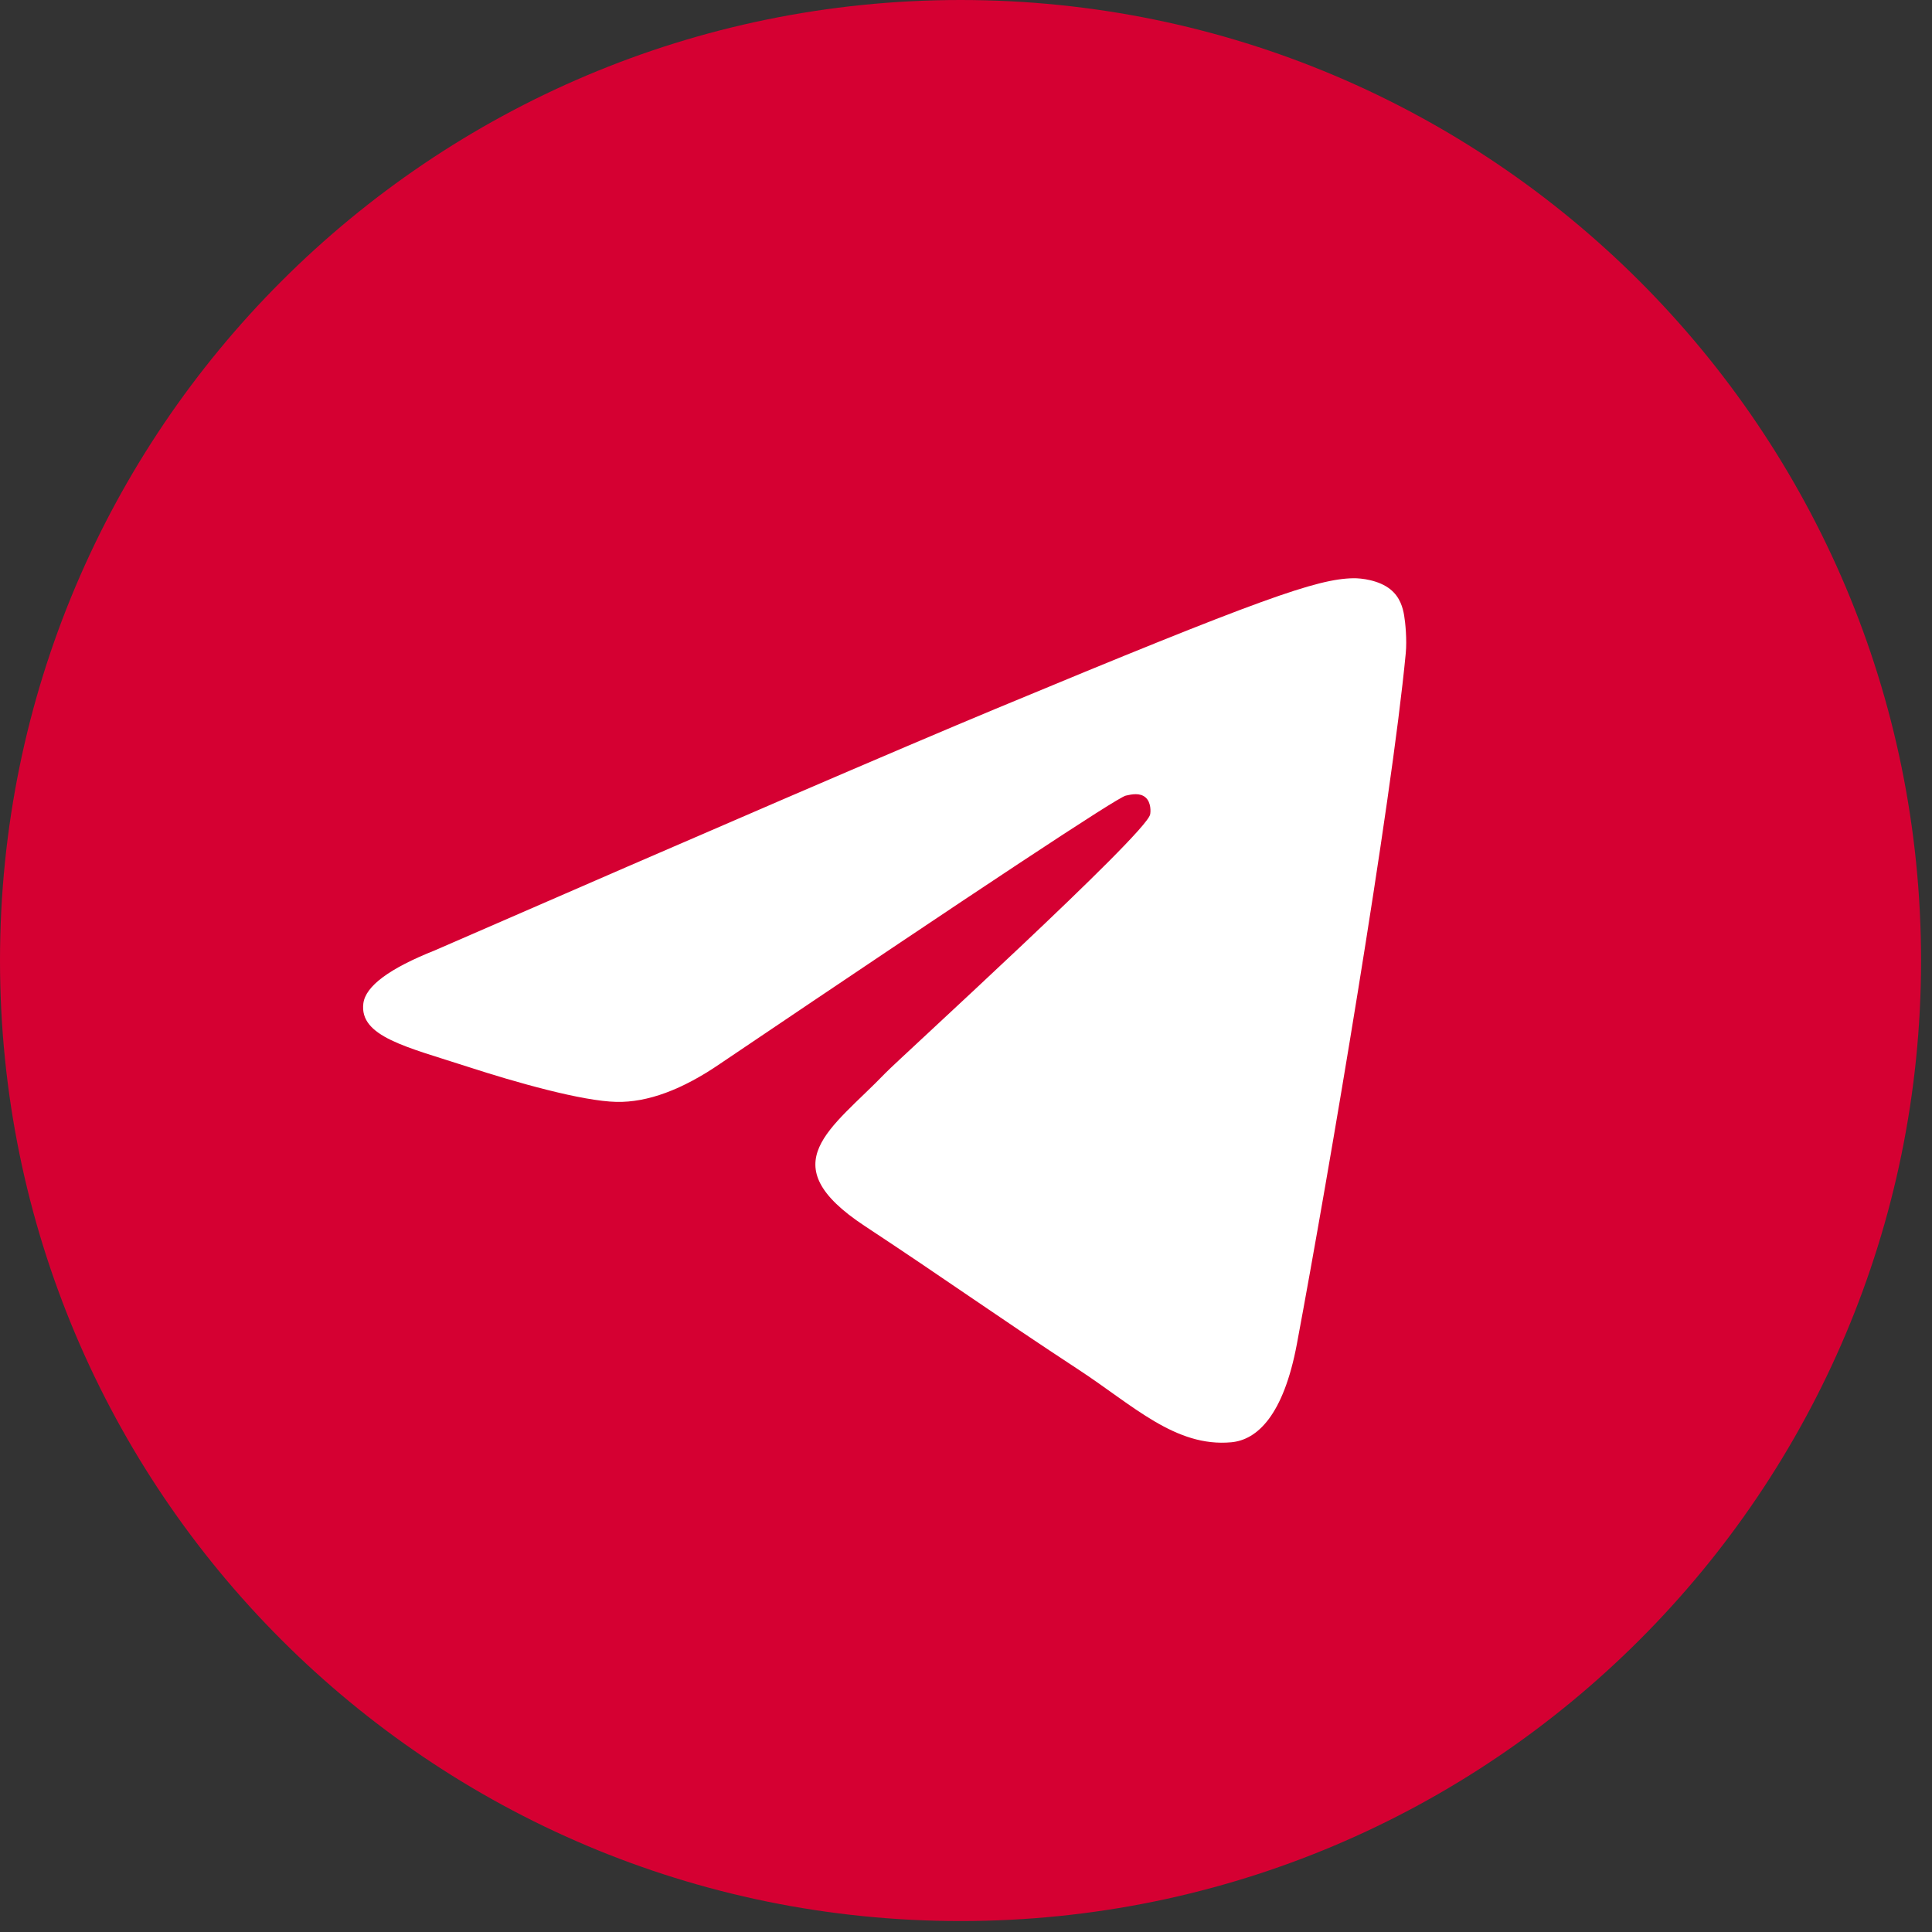
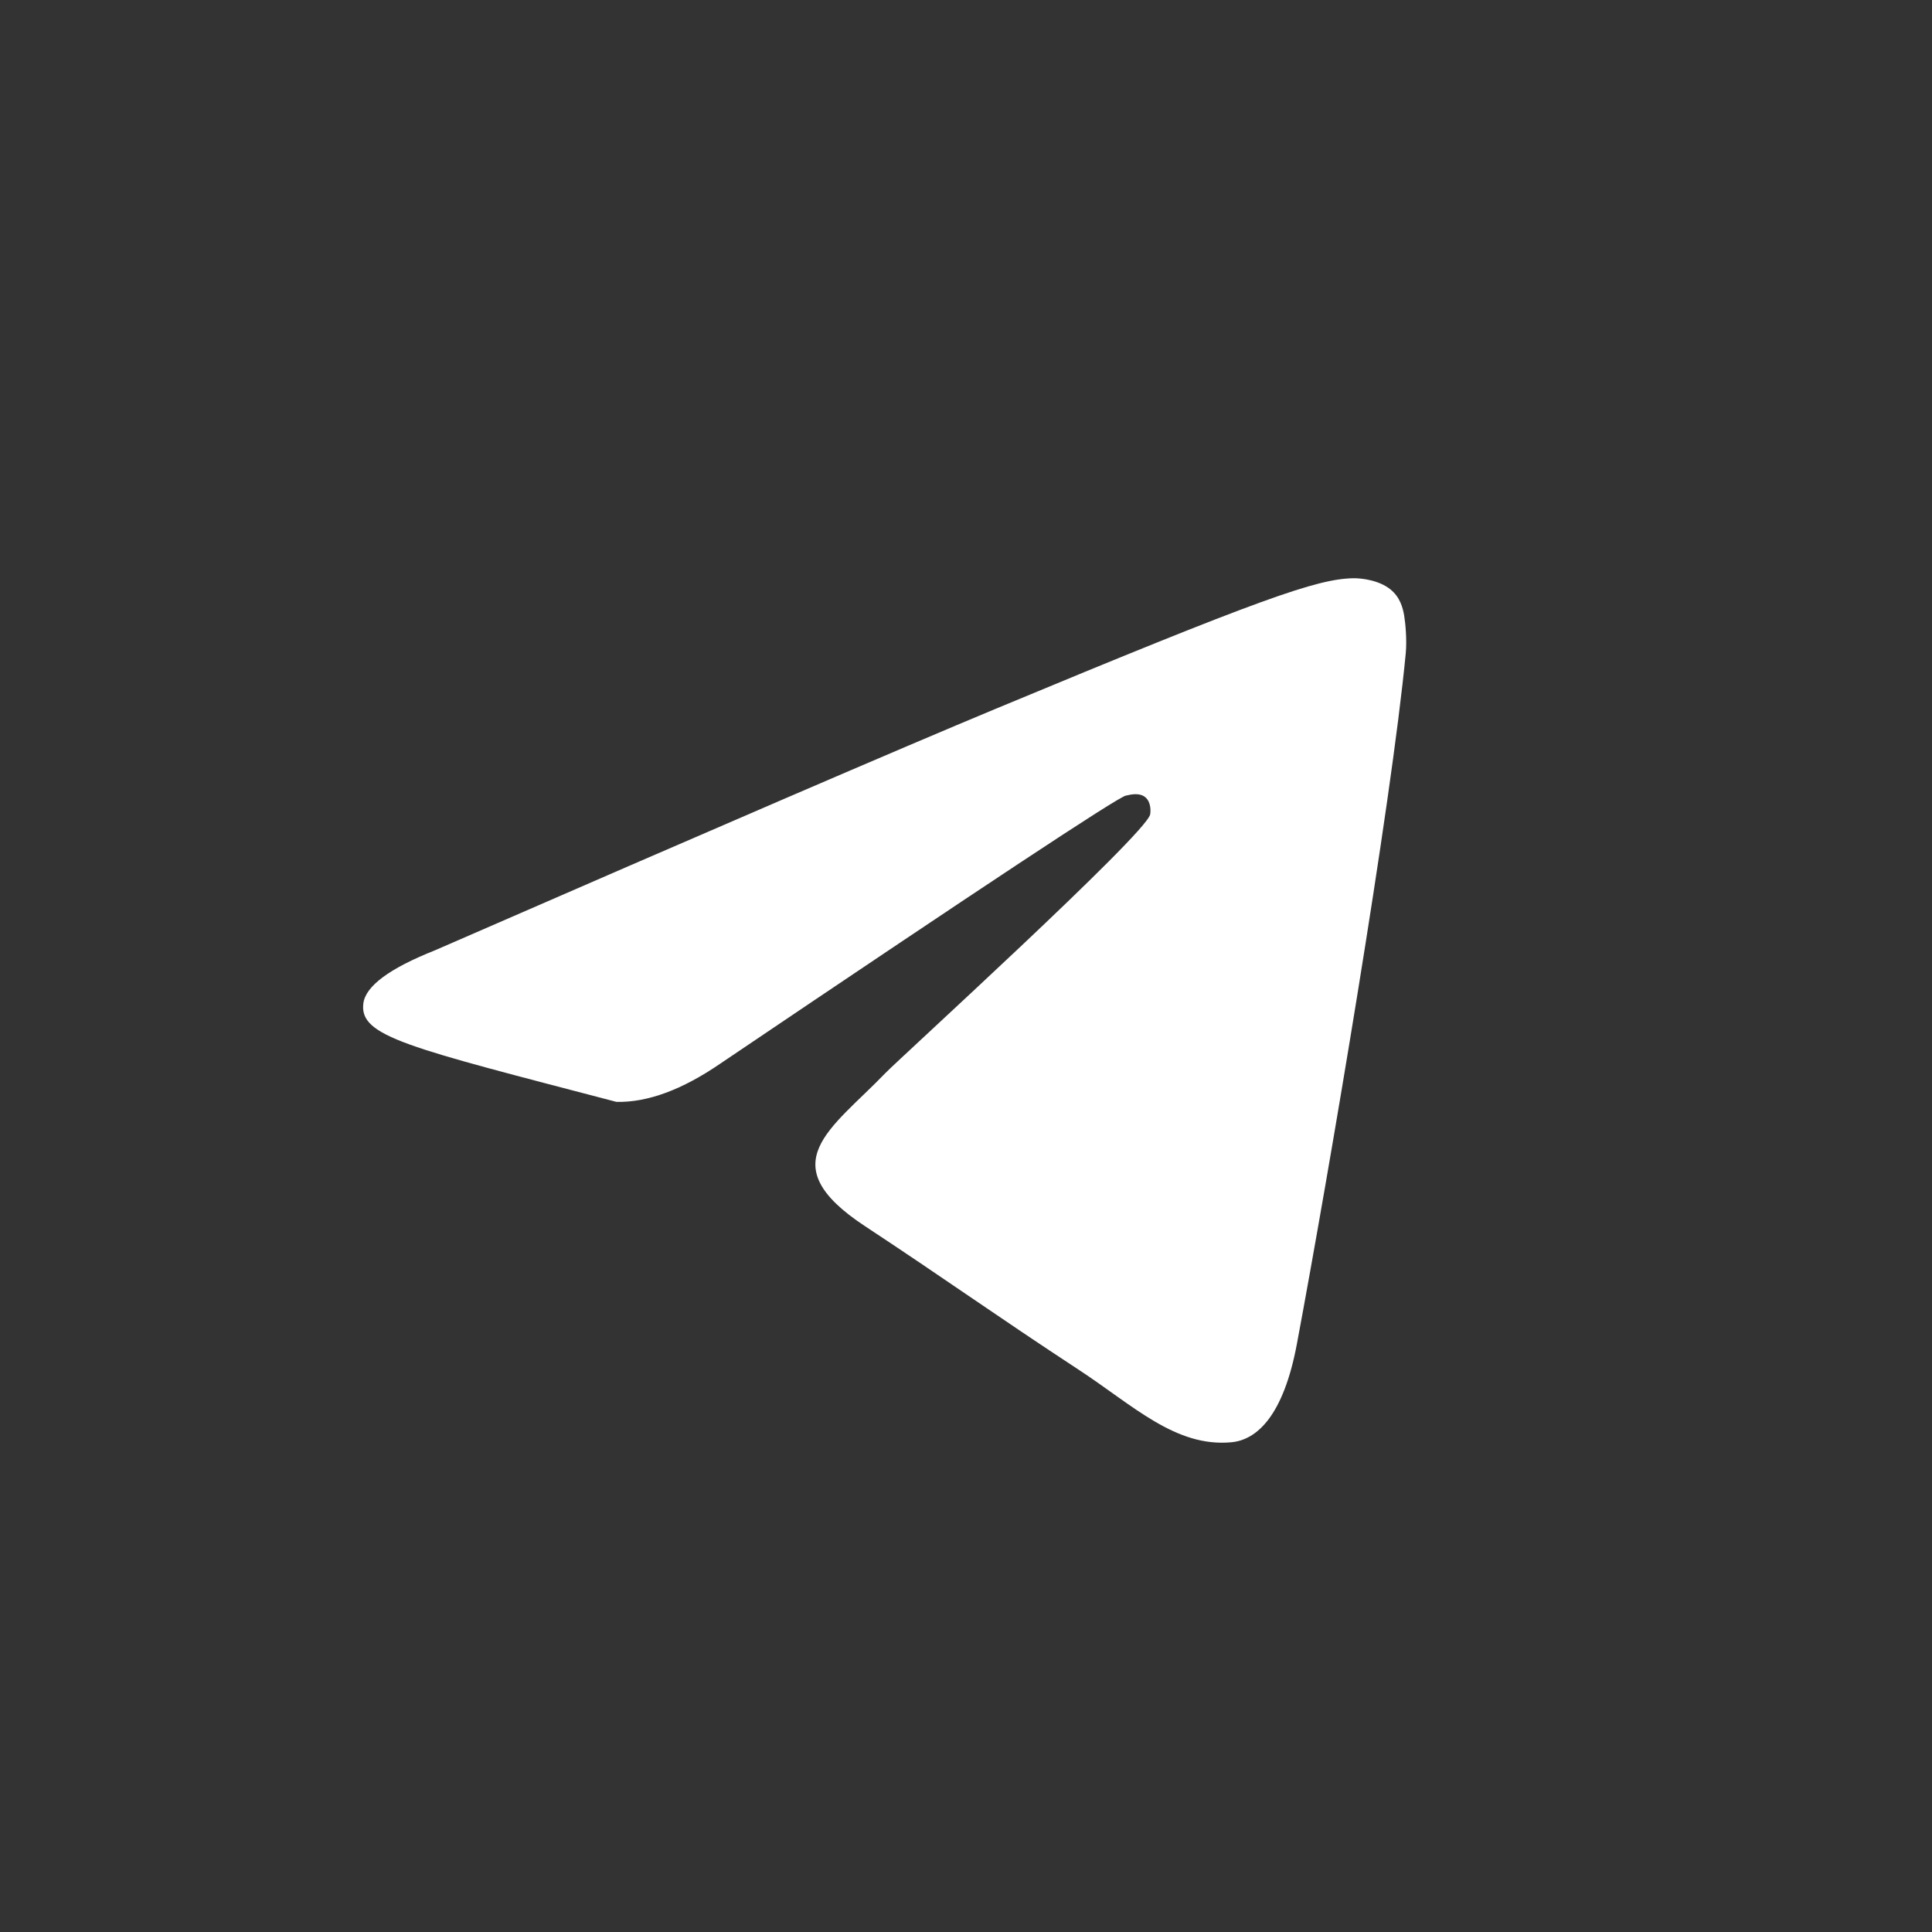
<svg xmlns="http://www.w3.org/2000/svg" width="60" height="60" viewBox="0 0 60 60" fill="none">
  <rect x="0" y="0" width="60" height="60" fill="#333333" stroke="none" />
-   <path d="M29.83 59.66C46.305 59.66 59.66 46.305 59.66 29.83C59.66 13.355 46.305 0 29.83 0C13.355 0 0 13.355 0 29.83C0 46.305 13.355 59.66 29.83 59.66Z" fill="#D50032" />
-   <path fill-rule="evenodd" clip-rule="evenodd" d="M13.503 29.515C22.199 25.726 27.998 23.229 30.899 22.022C39.183 18.576 40.904 17.978 42.026 17.958C42.273 17.953 42.825 18.015 43.182 18.305C43.484 18.55 43.567 18.88 43.607 19.113C43.647 19.345 43.696 19.874 43.657 20.287C43.208 25.004 41.265 36.45 40.277 41.733C39.859 43.968 39.036 44.718 38.239 44.791C36.506 44.951 35.191 43.647 33.513 42.547C30.888 40.826 29.404 39.754 26.856 38.075C23.911 36.134 25.82 35.068 27.498 33.324C27.938 32.868 35.57 25.926 35.718 25.296C35.736 25.217 35.754 24.924 35.579 24.768C35.405 24.613 35.147 24.666 34.962 24.709C34.698 24.768 30.504 27.541 22.379 33.025C21.189 33.843 20.11 34.241 19.144 34.22C18.079 34.197 16.03 33.618 14.507 33.123C12.639 32.516 11.154 32.194 11.284 31.163C11.351 30.626 12.091 30.077 13.503 29.515Z" fill="white" />
+   <path fill-rule="evenodd" clip-rule="evenodd" d="M13.503 29.515C22.199 25.726 27.998 23.229 30.899 22.022C39.183 18.576 40.904 17.978 42.026 17.958C42.273 17.953 42.825 18.015 43.182 18.305C43.484 18.55 43.567 18.88 43.607 19.113C43.647 19.345 43.696 19.874 43.657 20.287C43.208 25.004 41.265 36.45 40.277 41.733C39.859 43.968 39.036 44.718 38.239 44.791C36.506 44.951 35.191 43.647 33.513 42.547C30.888 40.826 29.404 39.754 26.856 38.075C23.911 36.134 25.82 35.068 27.498 33.324C27.938 32.868 35.57 25.926 35.718 25.296C35.736 25.217 35.754 24.924 35.579 24.768C35.405 24.613 35.147 24.666 34.962 24.709C34.698 24.768 30.504 27.541 22.379 33.025C21.189 33.843 20.11 34.241 19.144 34.22C12.639 32.516 11.154 32.194 11.284 31.163C11.351 30.626 12.091 30.077 13.503 29.515Z" fill="white" />
</svg>